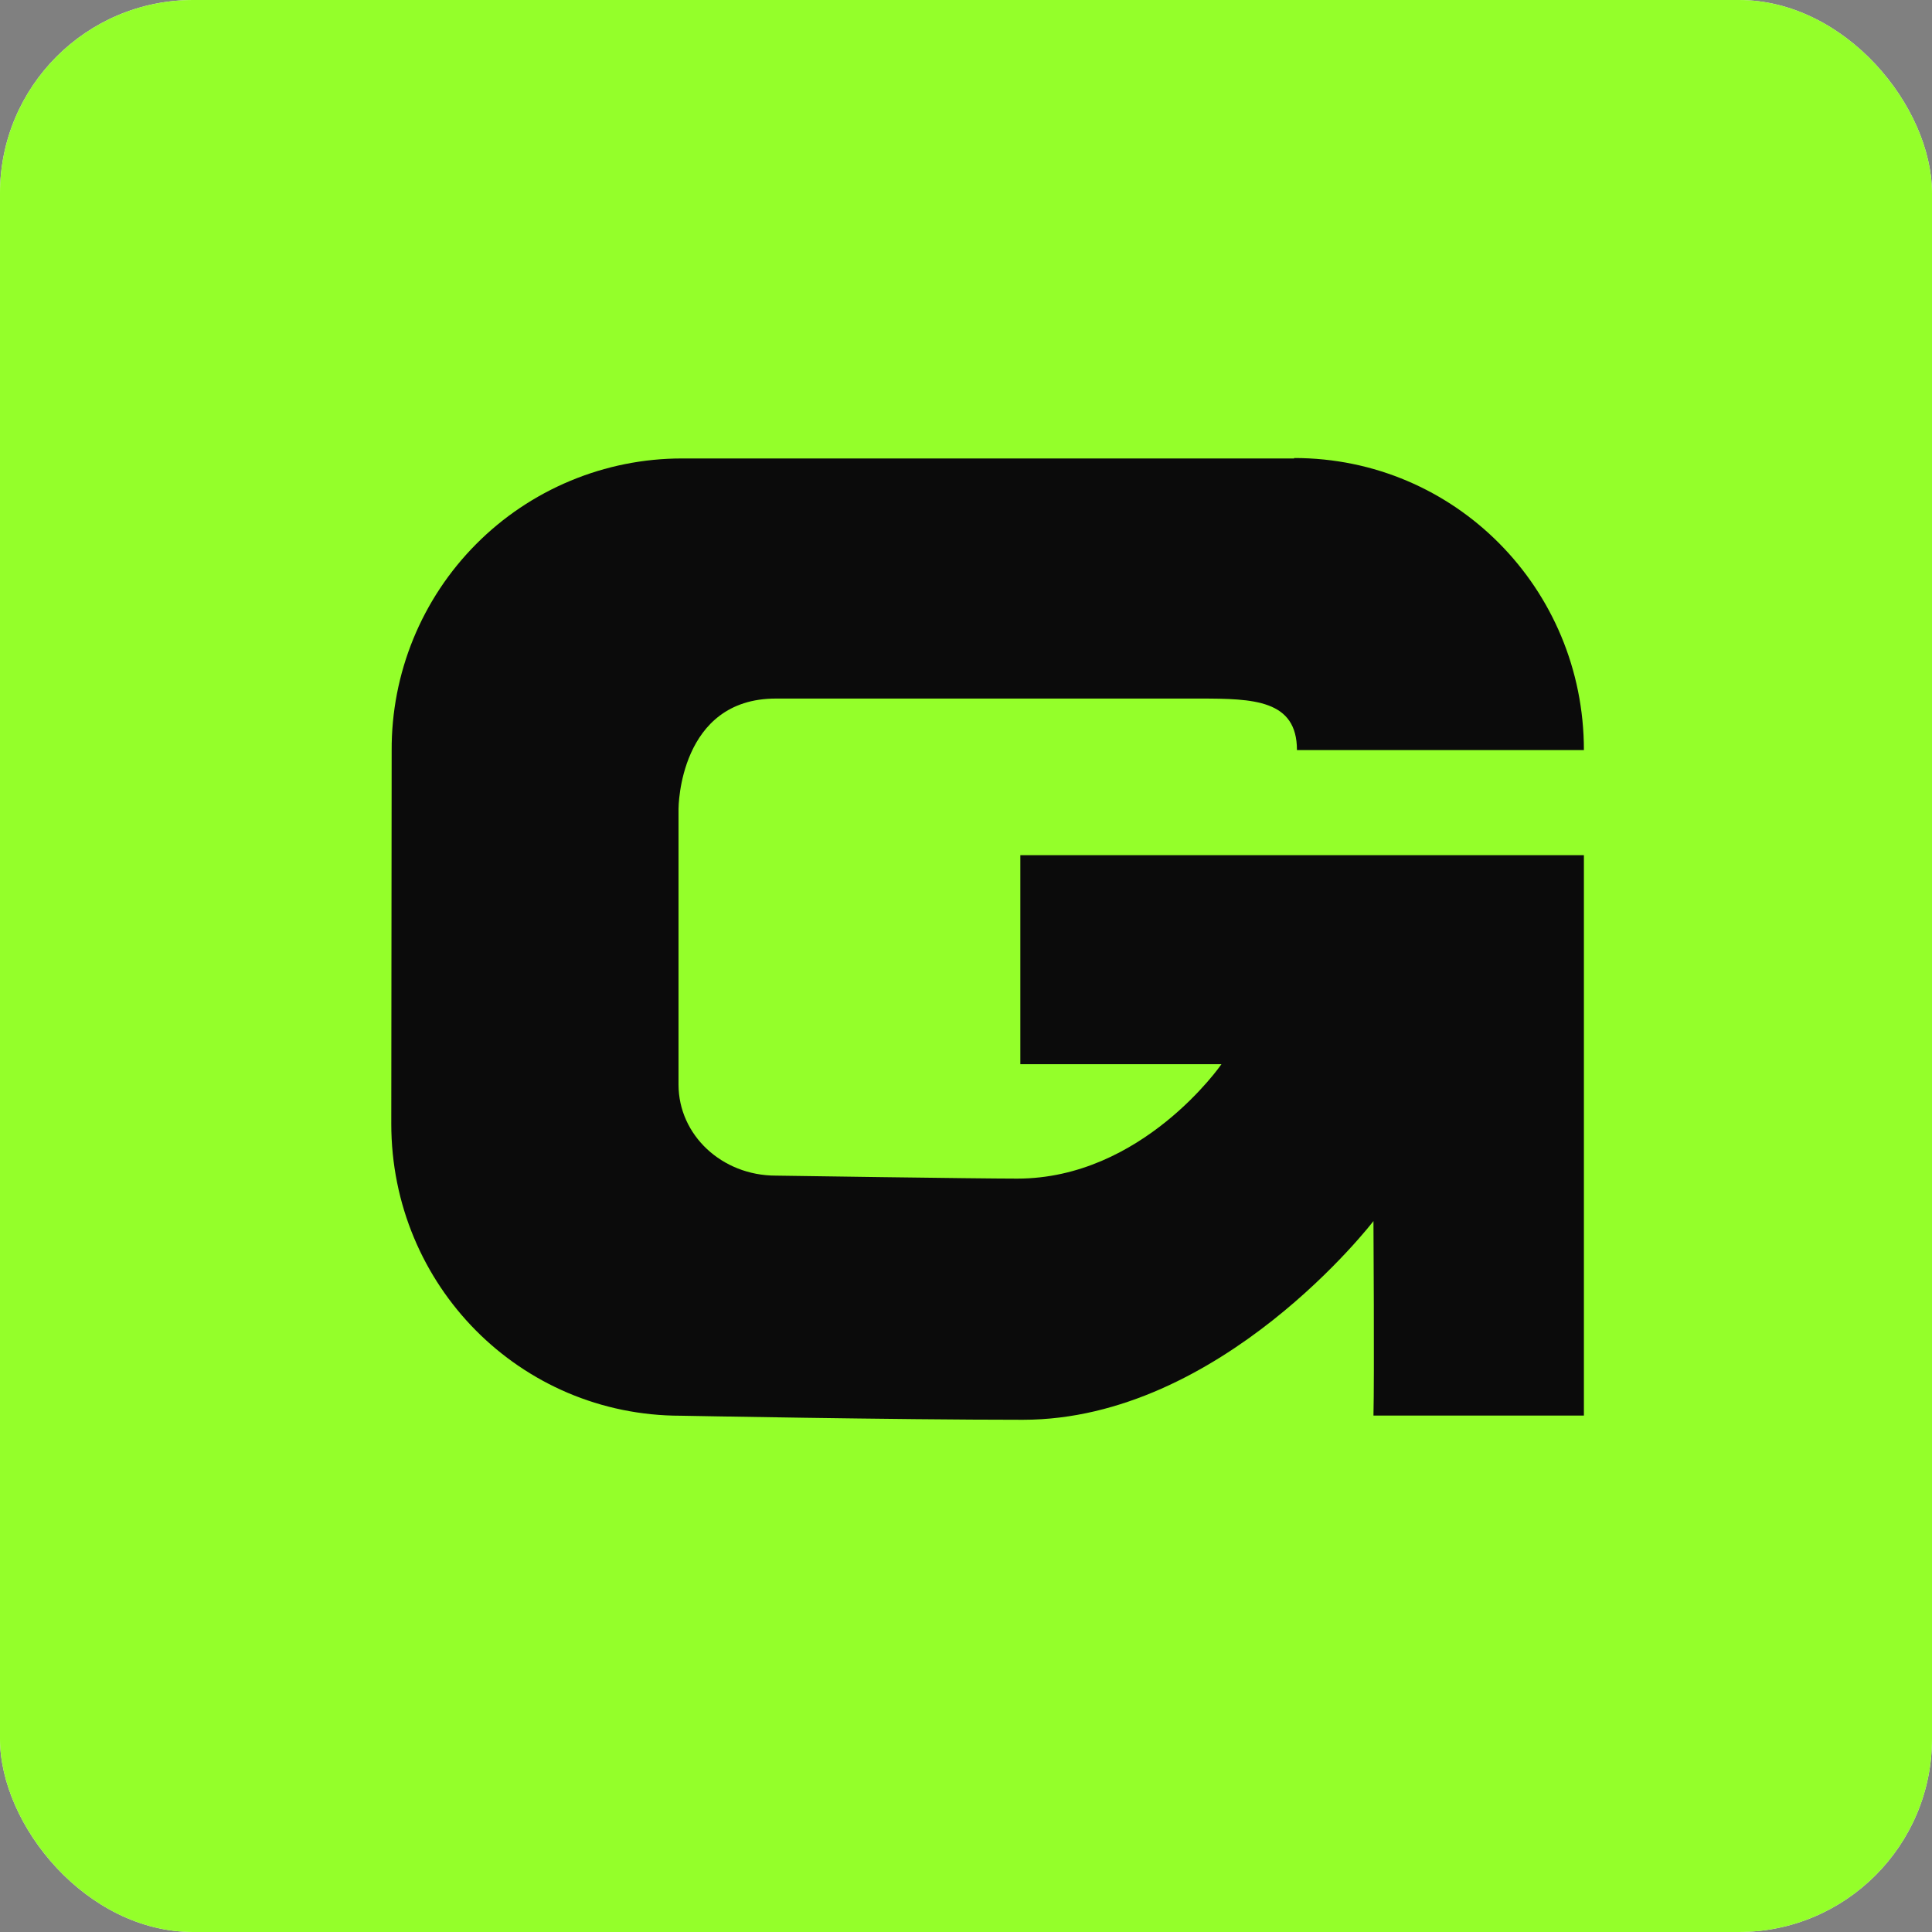
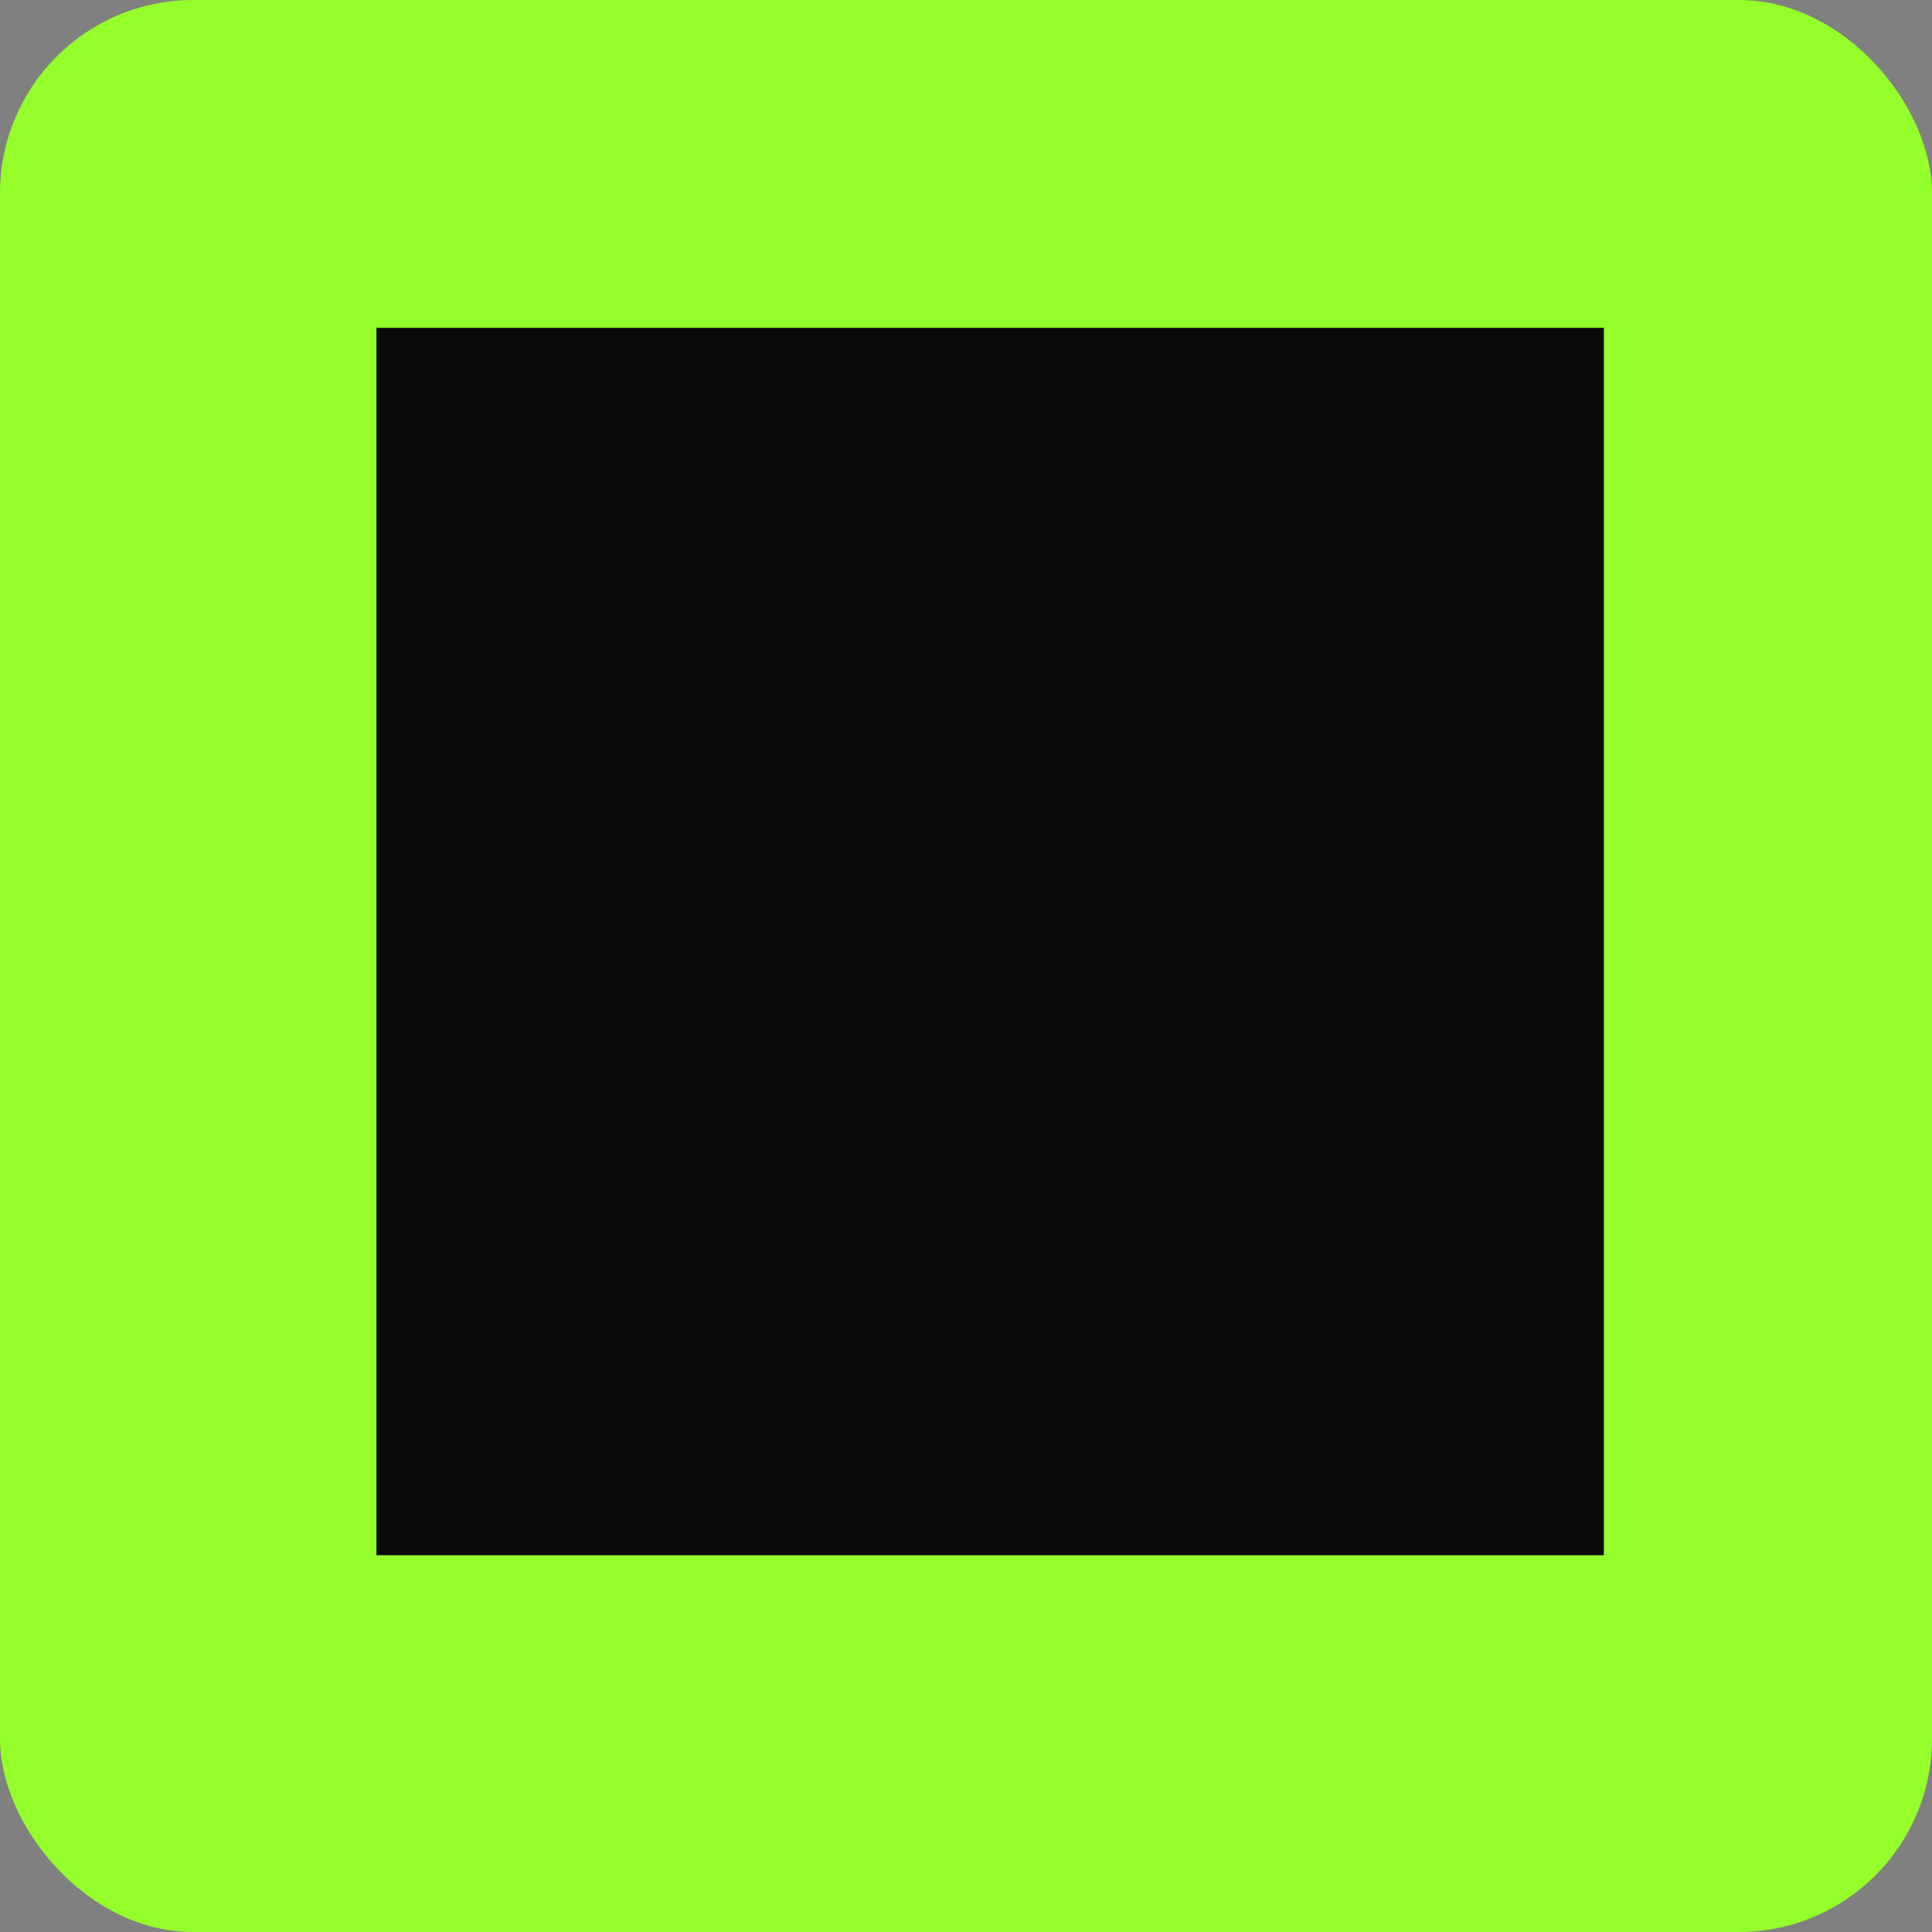
<svg xmlns="http://www.w3.org/2000/svg" width="40" height="40" viewBox="0 0 40 40" fill="none">
  <rect x="0" y="0" width="40" height="40" fill="#808080" stroke="none" />
  <g clip-path="url(#clip0_3567_6025)">
-     <rect width="40" height="40" rx="4" fill="#F2F2F2" />
    <rect width="40" height="40" fill="#94FF2A" />
    <rect x="7.794" y="6.787" width="25.412" height="25.412" fill="#0B0B0B" />
    <g clip-path="url(#clip1_3567_6025)">
-       <path d="M28.981 -0.474C31.999 -0.474 34.894 0.725 37.028 2.859C39.161 4.993 40.36 7.888 40.36 10.905V27.974C40.36 30.992 39.161 33.886 37.028 36.02C34.894 38.154 31.999 39.353 28.981 39.353H11.913C8.895 39.353 6.001 38.154 3.867 36.02C1.733 33.886 0.534 30.992 0.534 27.974V10.905C0.534 7.888 1.733 4.993 3.867 2.859C6.001 0.725 8.895 -0.474 11.913 -0.474L28.981 -0.474ZM26.795 9.492H14.117C13.325 9.492 12.541 9.649 11.81 9.954C11.079 10.258 10.415 10.704 9.857 11.266C9.299 11.827 8.857 12.494 8.557 13.227C8.257 13.96 8.105 14.745 8.109 15.537L8.101 23.266C8.101 26.617 10.772 29.311 14.095 29.311C14.095 29.311 18.538 29.395 21.178 29.395C25.282 29.395 28.436 25.281 28.436 25.281C28.436 25.281 28.456 28.539 28.436 29.308H32.793V17.706H21.125V22.033H25.289C25.282 22.044 23.649 24.402 21.059 24.402C20.231 24.402 16.106 24.341 16.063 24.34C14.947 24.34 14.048 23.501 14.048 22.454V16.747C14.048 16.713 14.062 14.463 16.063 14.463H24.837C25.953 14.463 26.852 14.488 26.852 15.53H32.793C32.793 12.183 30.122 9.483 26.795 9.483V9.492Z" fill="#94FF2A" />
-     </g>
+       </g>
  </g>
  <defs>
    <clipPath id="clip0_3567_6025">
      <rect width="40" height="40" rx="4" fill="white" />
    </clipPath>
    <clipPath id="clip1_3567_6025">
      <rect width="27" height="27" fill="white" transform="translate(7 6)" />
    </clipPath>
  </defs>
</svg>